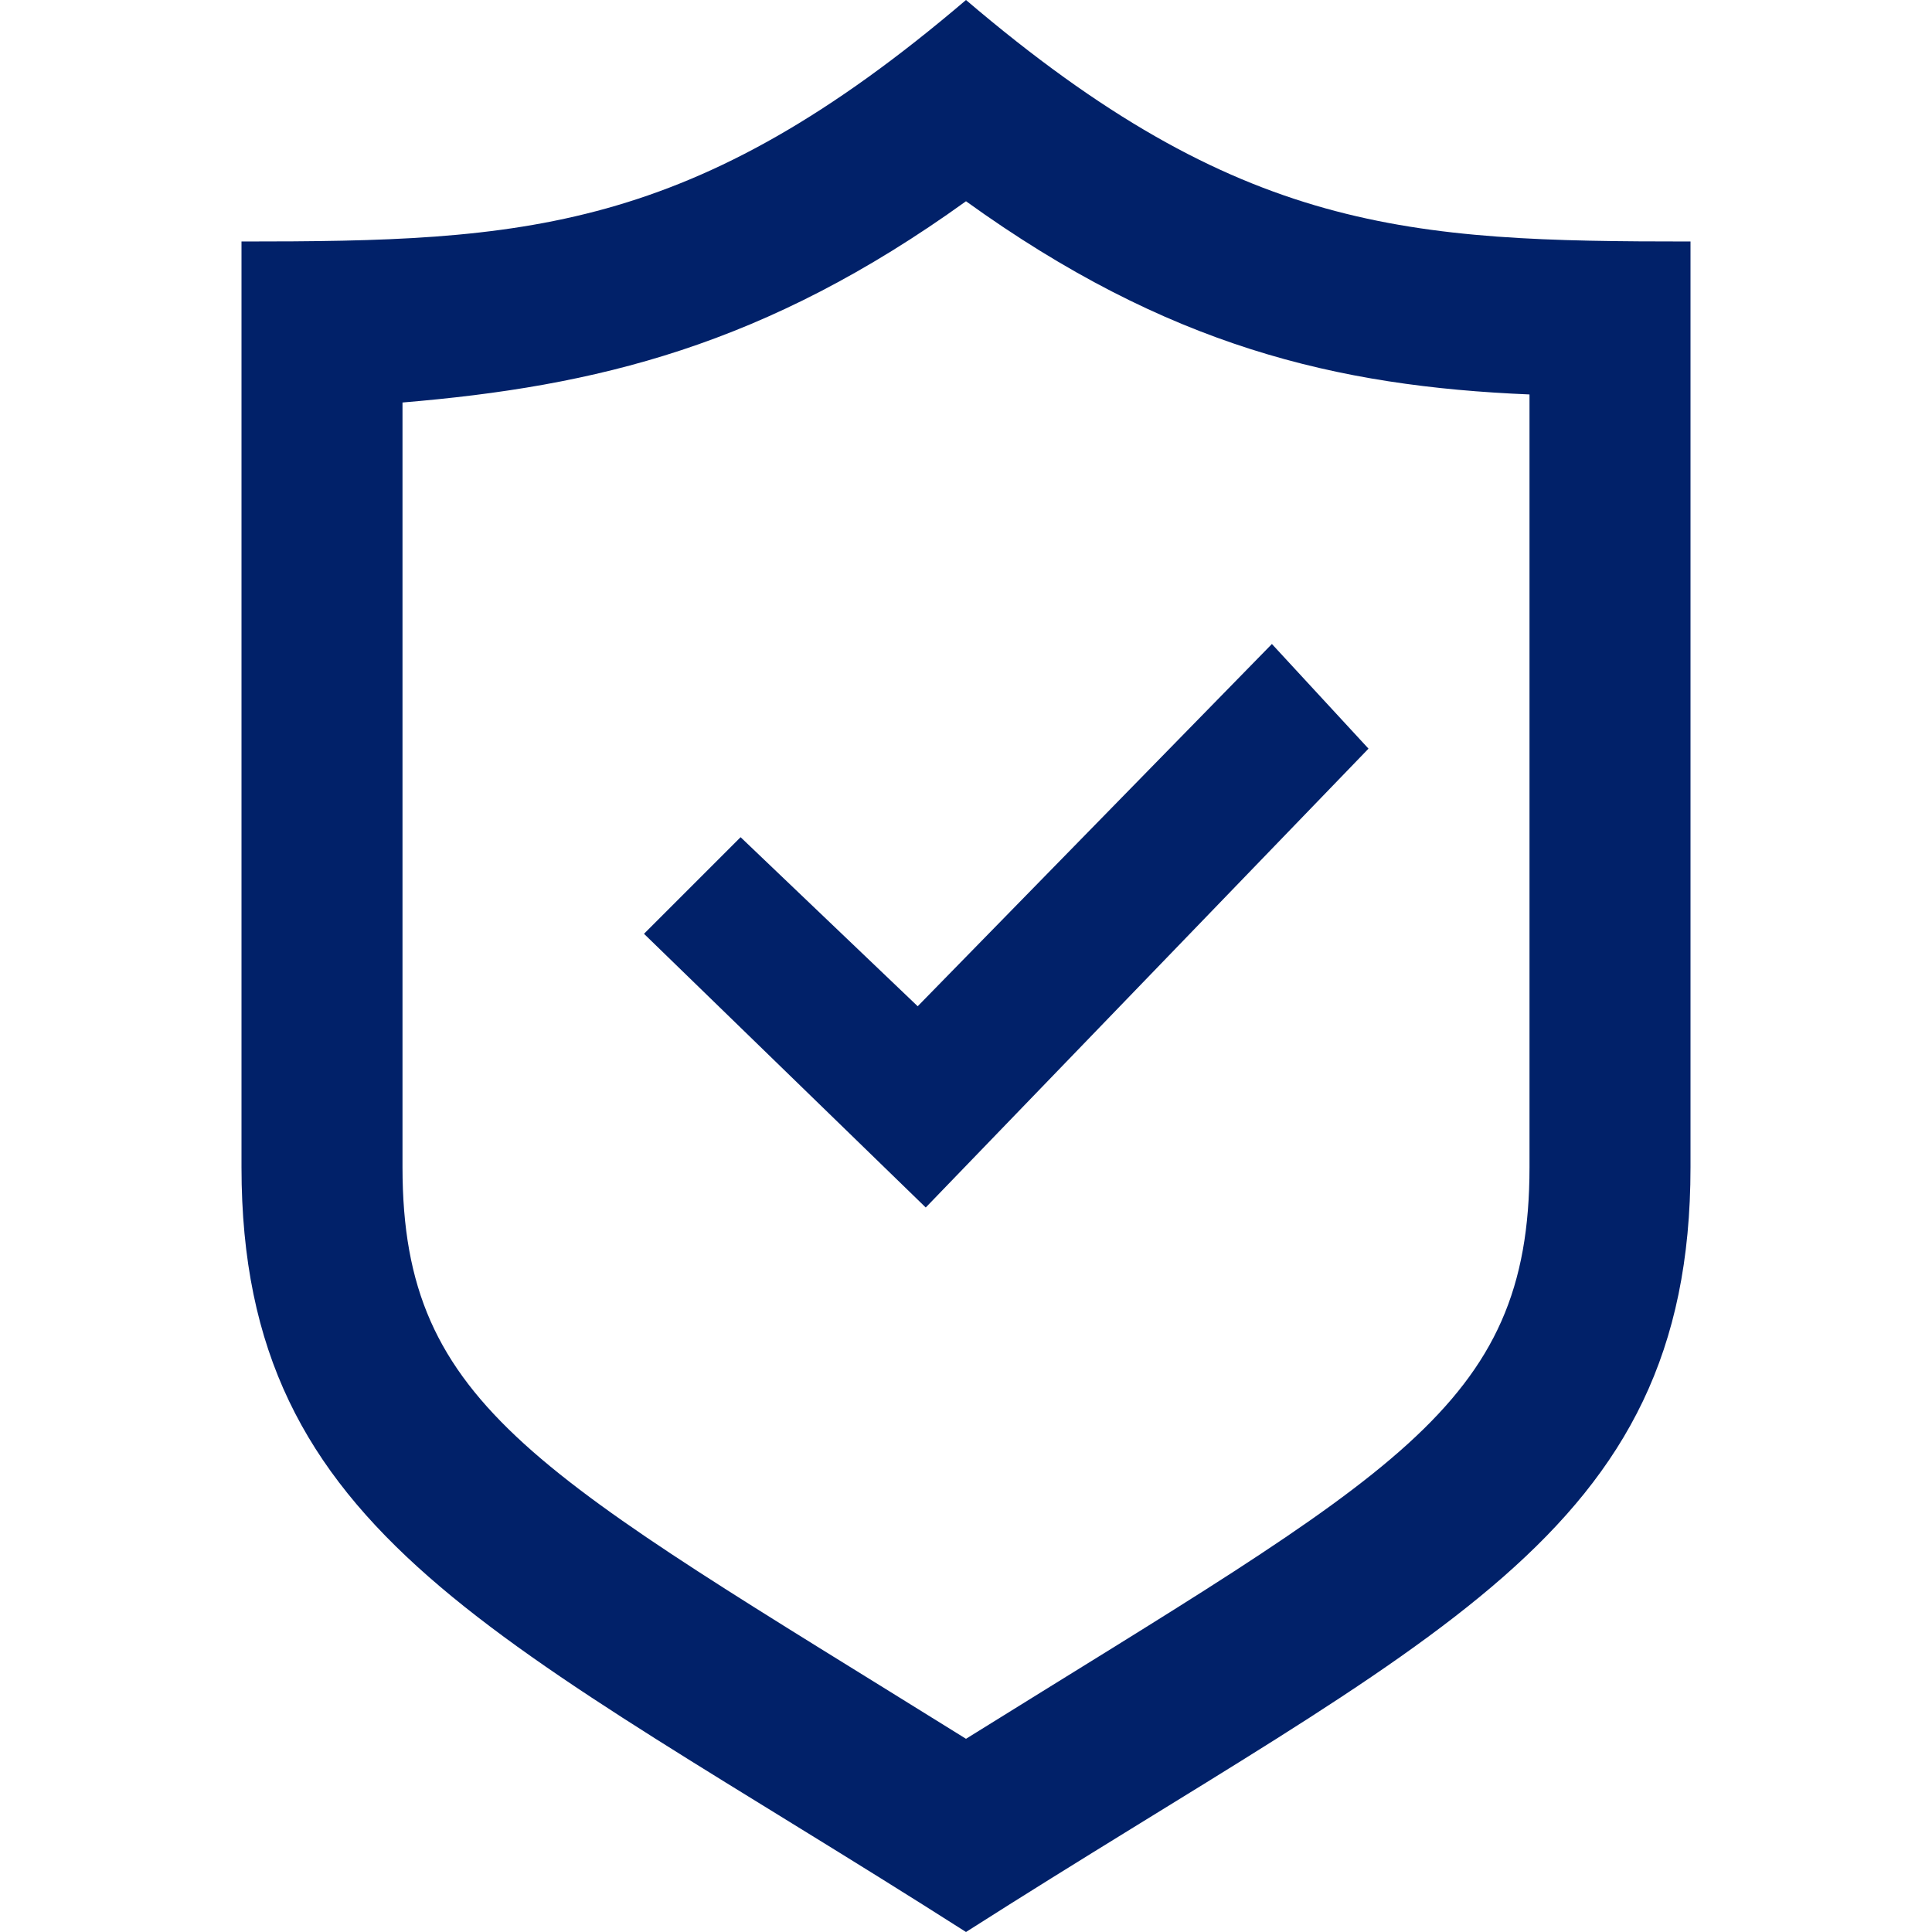
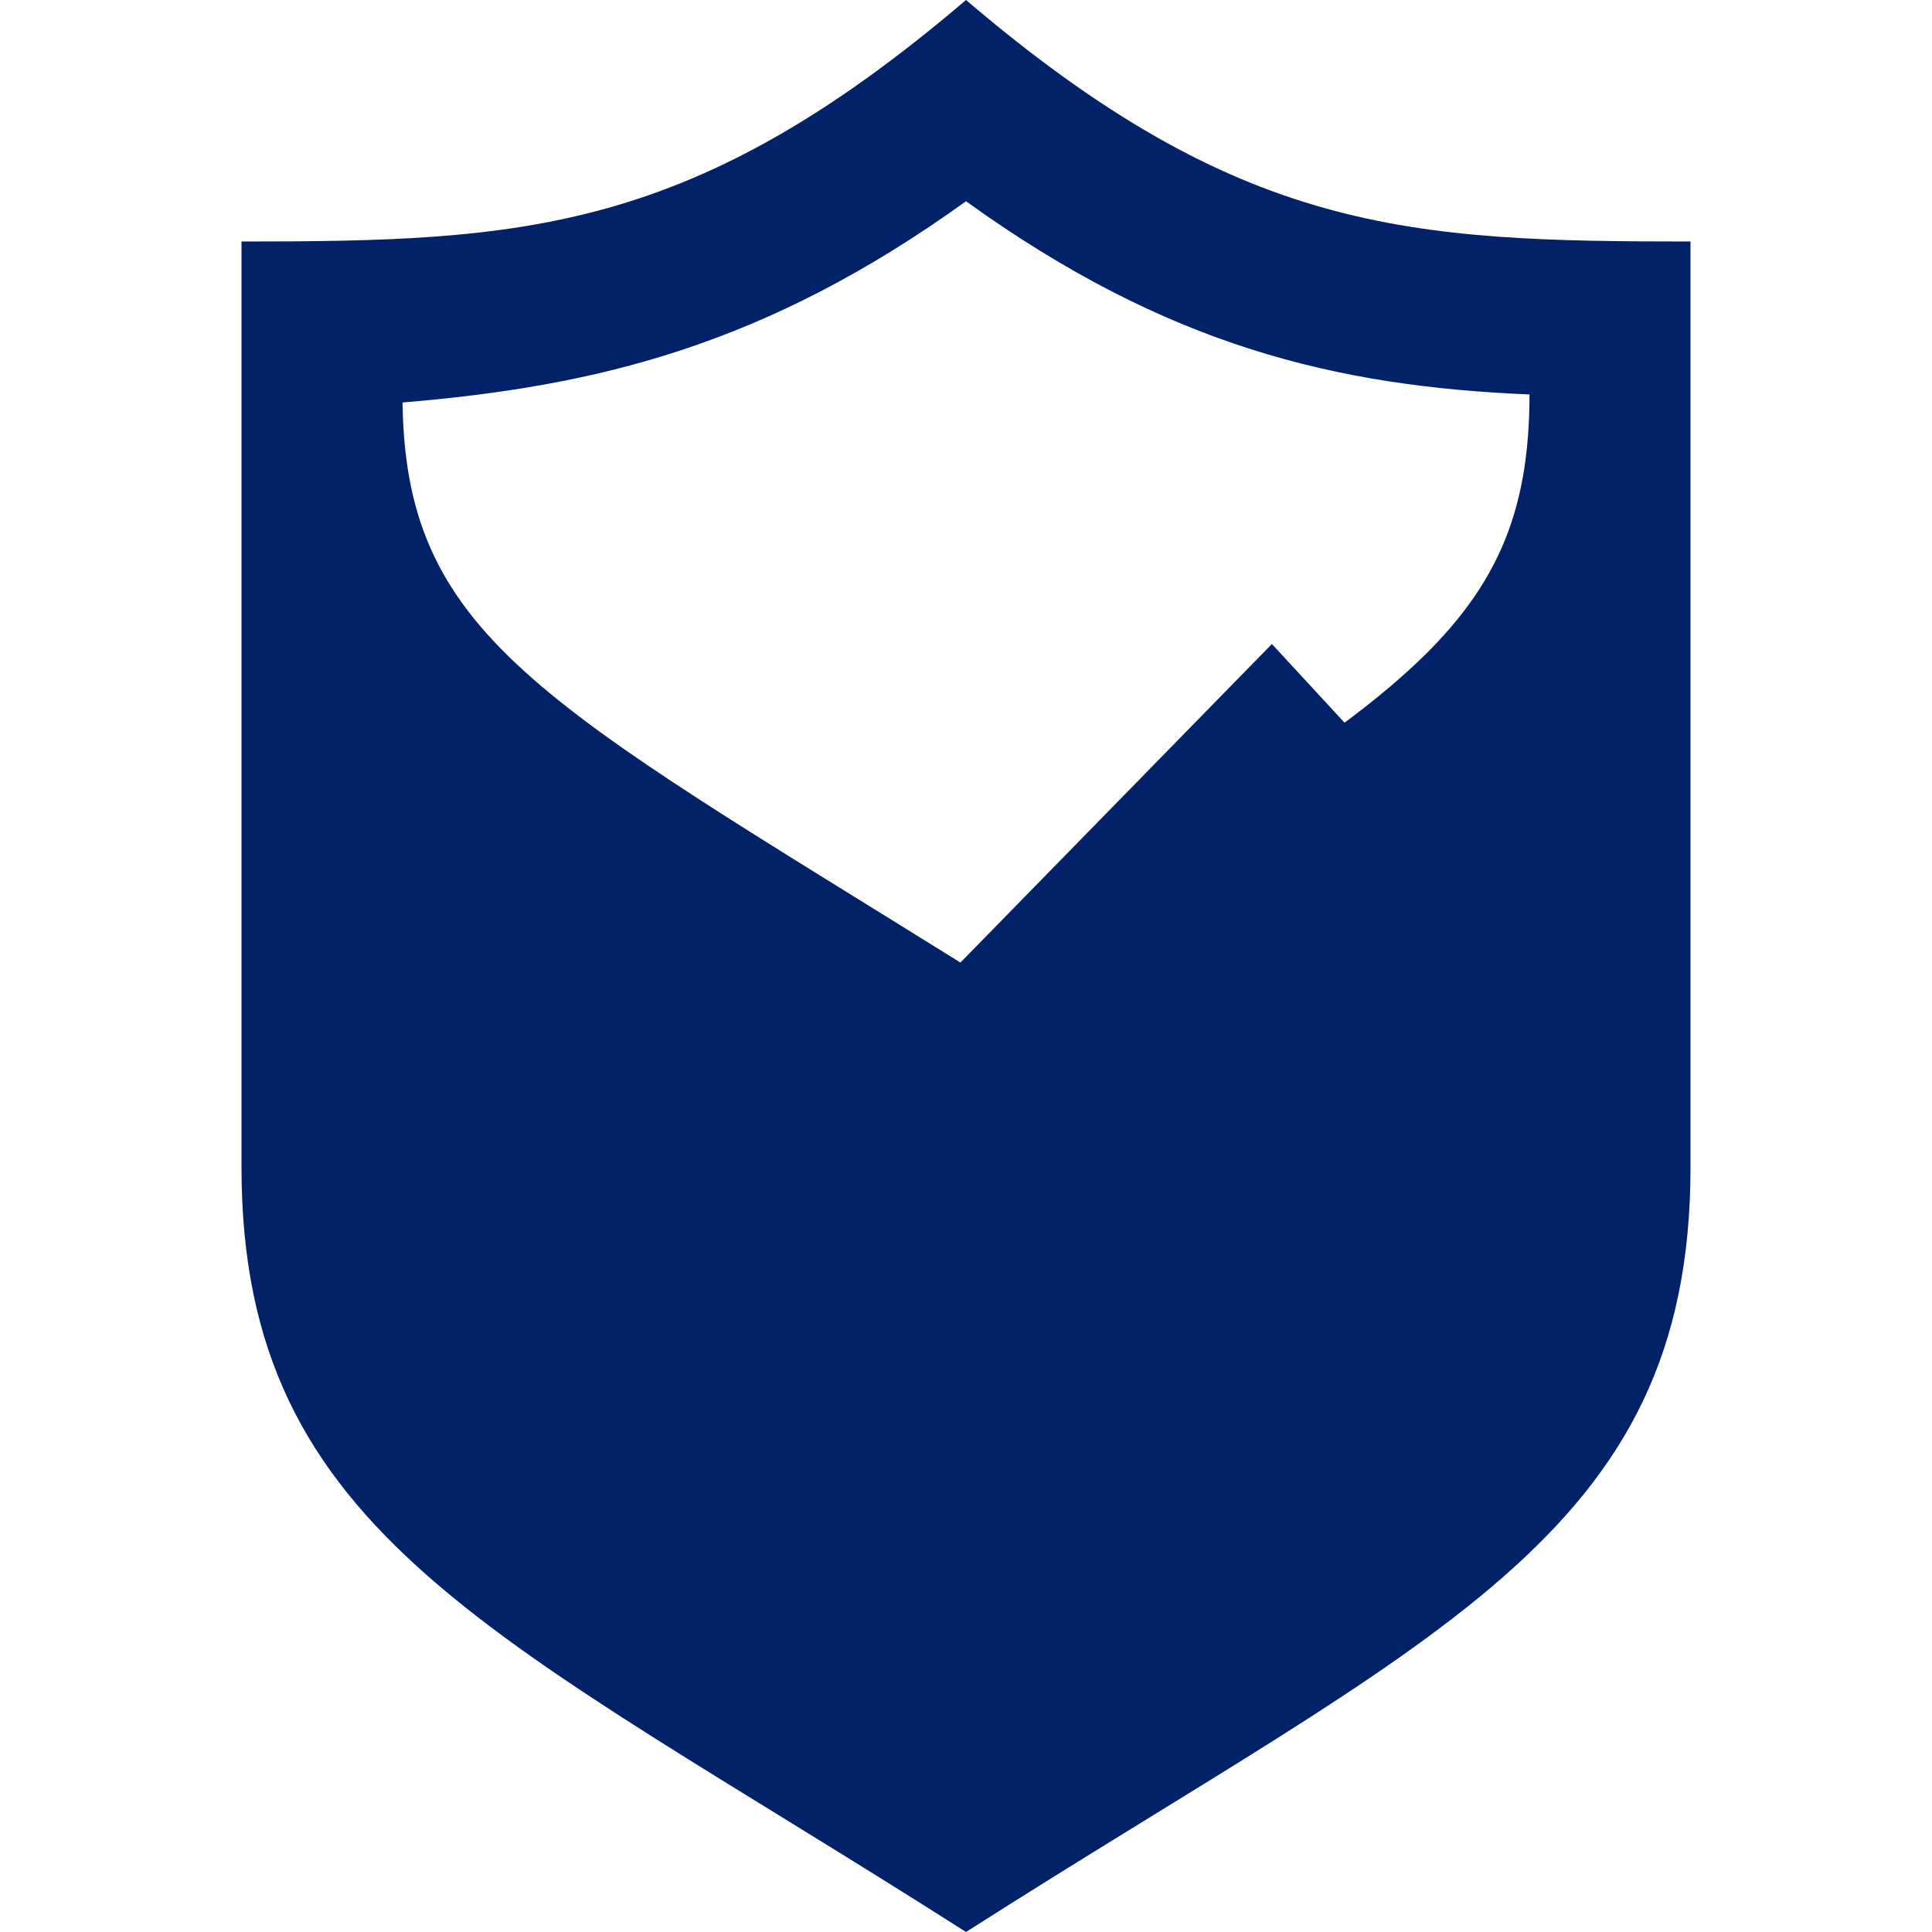
<svg xmlns="http://www.w3.org/2000/svg" version="1.1" id="Laag_1" x="0px" y="0px" viewBox="0 0 24 24" style="enable-background:new 0 0 24 24;" xml:space="preserve">
  <style type="text/css">
	.st0{fill:#012169;}
</style>
-   <path class="st0" d="M15.8,8l-4.4,4.5l-2.2-2.1l-1.2,1.2l3.5,3.4L17,9.3L15.8,8z M12,2.5c2.5,1.8,4.6,2.3,7,2.4v9.6  c0,3-1.7,3.8-7,7.1c-5.3-3.3-7-4.1-7-7.1V5C7.4,4.8,9.5,4.3,12,2.5z M12,0C8.6,2.9,6.5,3,3,3v11.5c0,4.6,3.2,5.8,9,9.5  c5.8-3.7,9-4.9,9-9.5V3C17.5,3,15.4,2.9,12,0z" />
+   <path class="st0" d="M15.8,8l-4.4,4.5l-2.2-2.1l-1.2,1.2l3.5,3.4L17,9.3L15.8,8z M12,2.5c2.5,1.8,4.6,2.3,7,2.4c0,3-1.7,3.8-7,7.1c-5.3-3.3-7-4.1-7-7.1V5C7.4,4.8,9.5,4.3,12,2.5z M12,0C8.6,2.9,6.5,3,3,3v11.5c0,4.6,3.2,5.8,9,9.5  c5.8-3.7,9-4.9,9-9.5V3C17.5,3,15.4,2.9,12,0z" />
</svg>